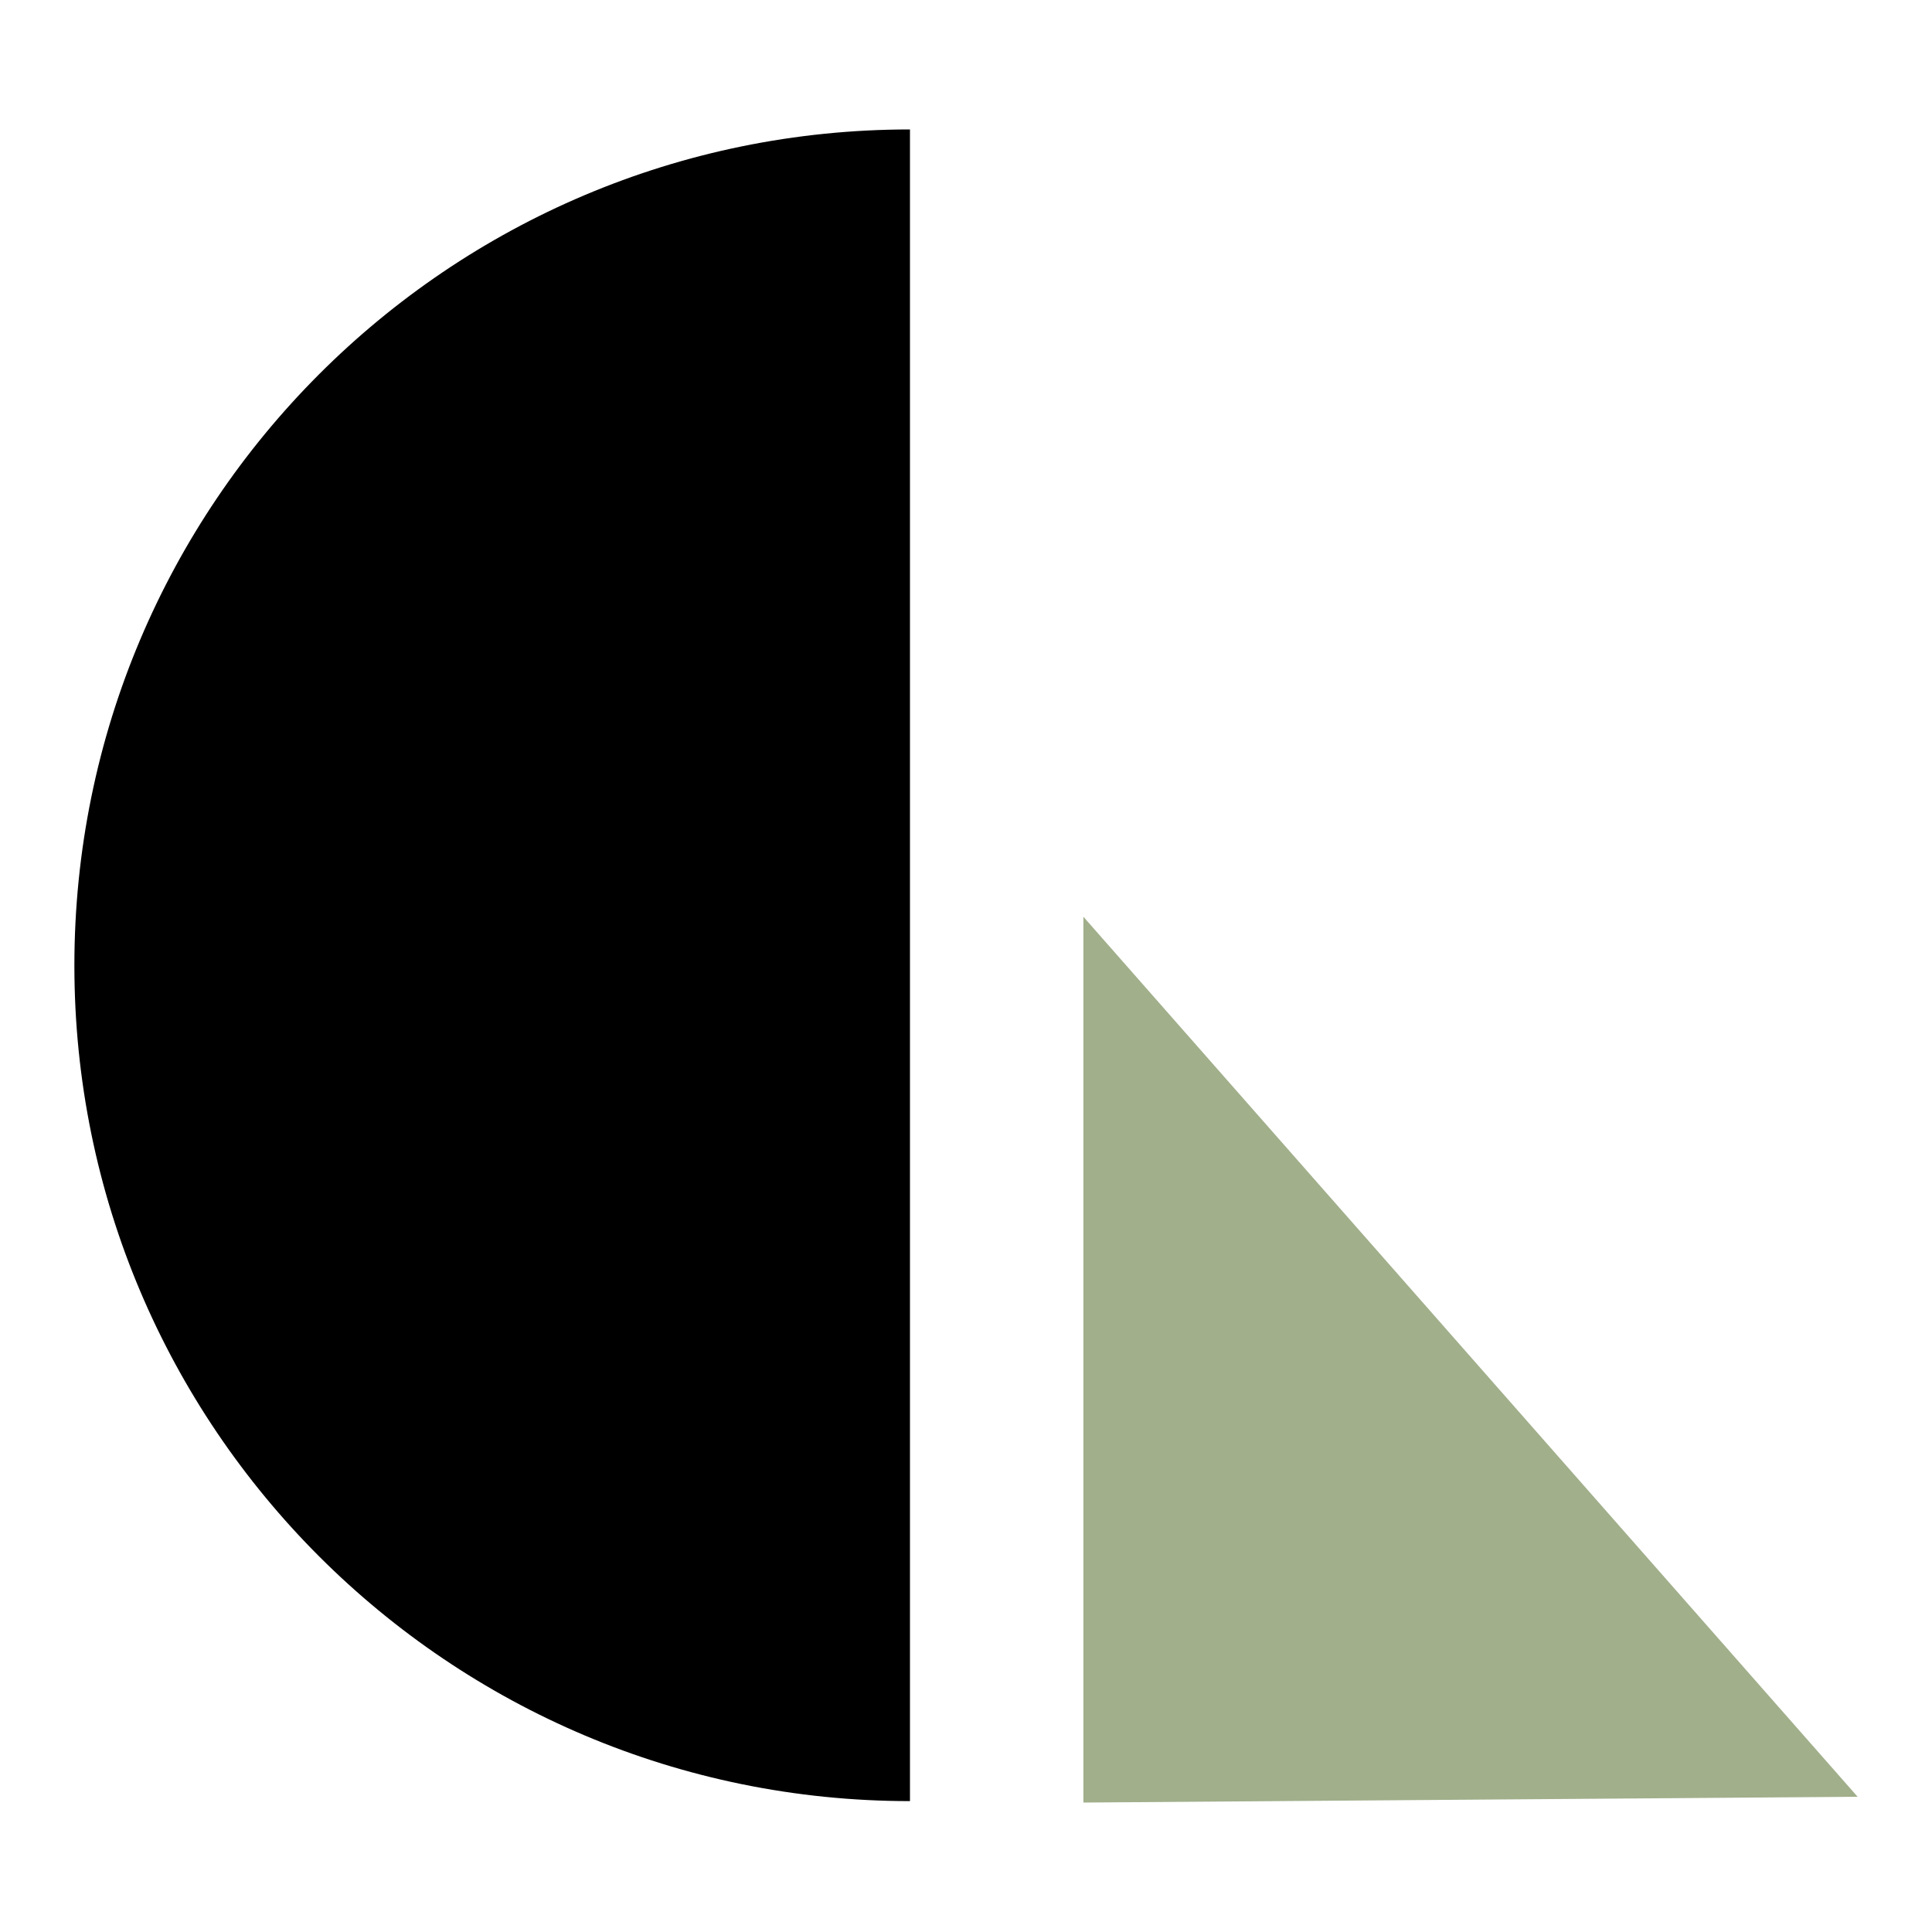
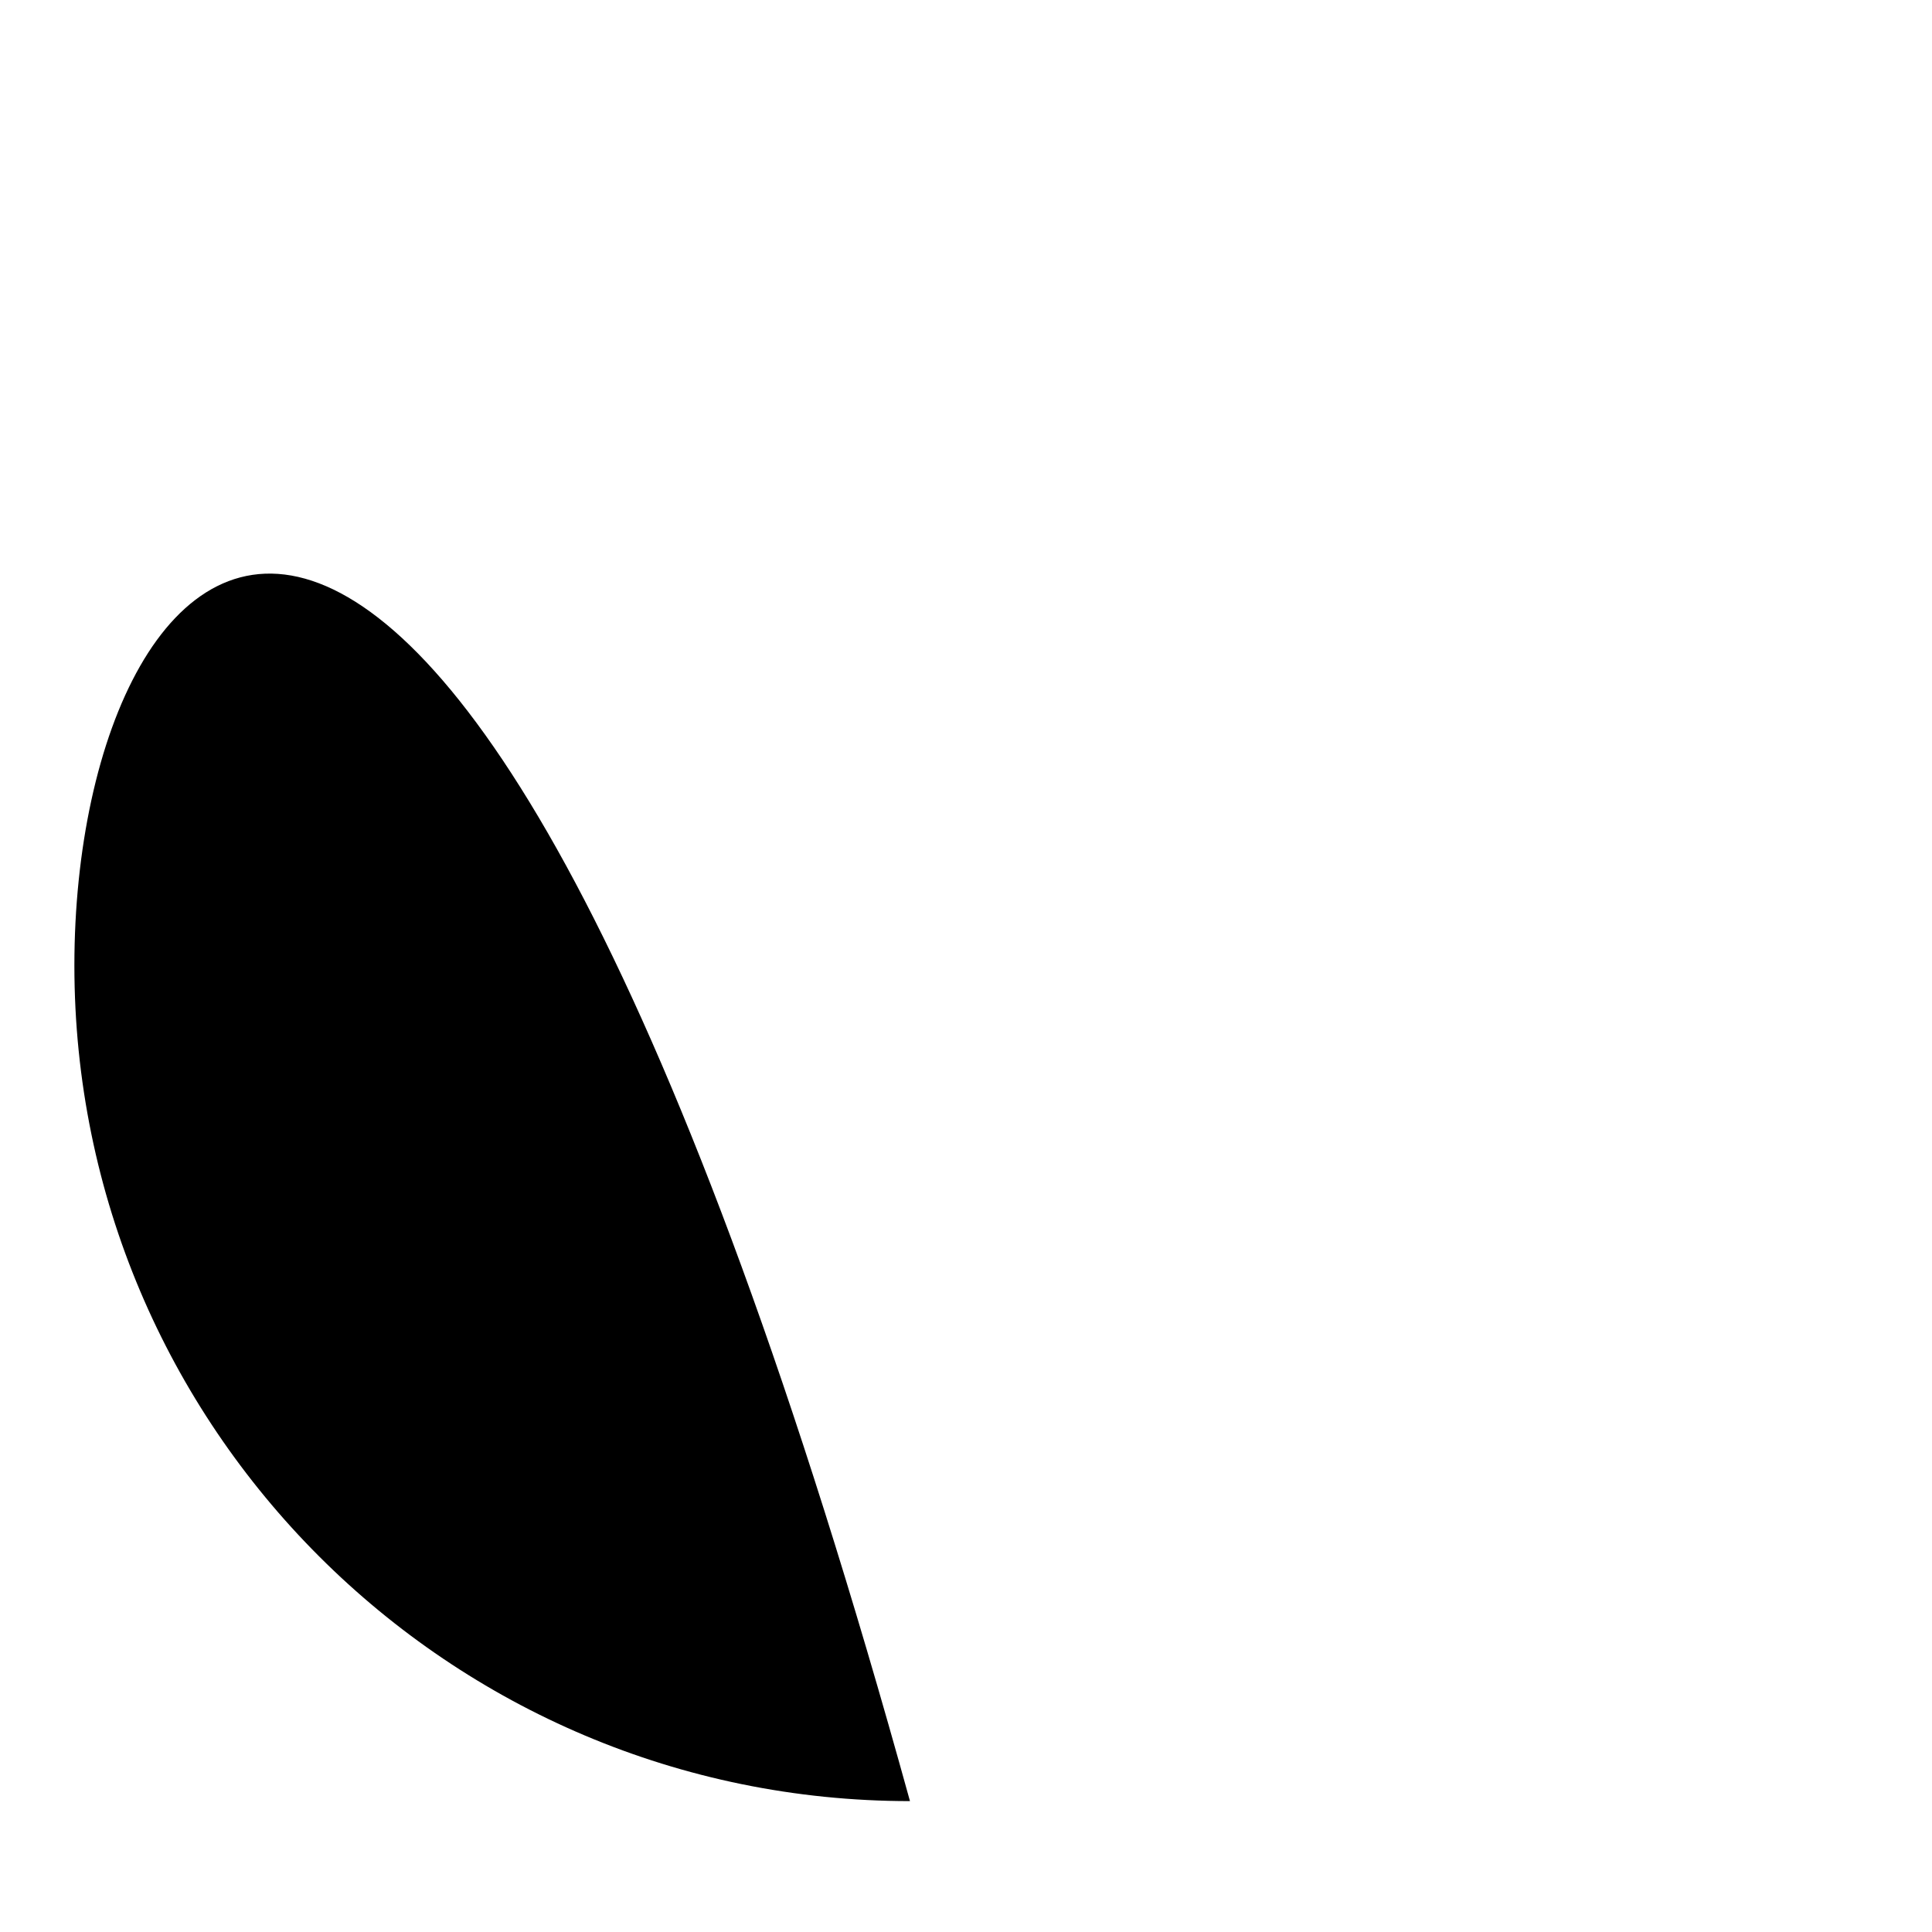
<svg xmlns="http://www.w3.org/2000/svg" version="1.1" id="Capa_1" x="0px" y="0px" viewBox="0 0 40 40" style="enable-background:new 0 0 40 40;" xml:space="preserve">
  <style type="text/css">
	.st0{fill:#A1AF8B;}
</style>
  <g>
    <g>
      <g>
-         <path d="M1.54,19.99c0,9.56,7.75,17.3,17.3,17.3V2.68C9.28,2.68,1.54,10.43,1.54,19.99z" />
+         <path d="M1.54,19.99c0,9.56,7.75,17.3,17.3,17.3C9.28,2.68,1.54,10.43,1.54,19.99z" />
      </g>
      <g>
-         <polygon class="st0" points="22.43,18.98 22.43,37.32 38.46,37.2    " />
-       </g>
+         </g>
    </g>
  </g>
</svg>